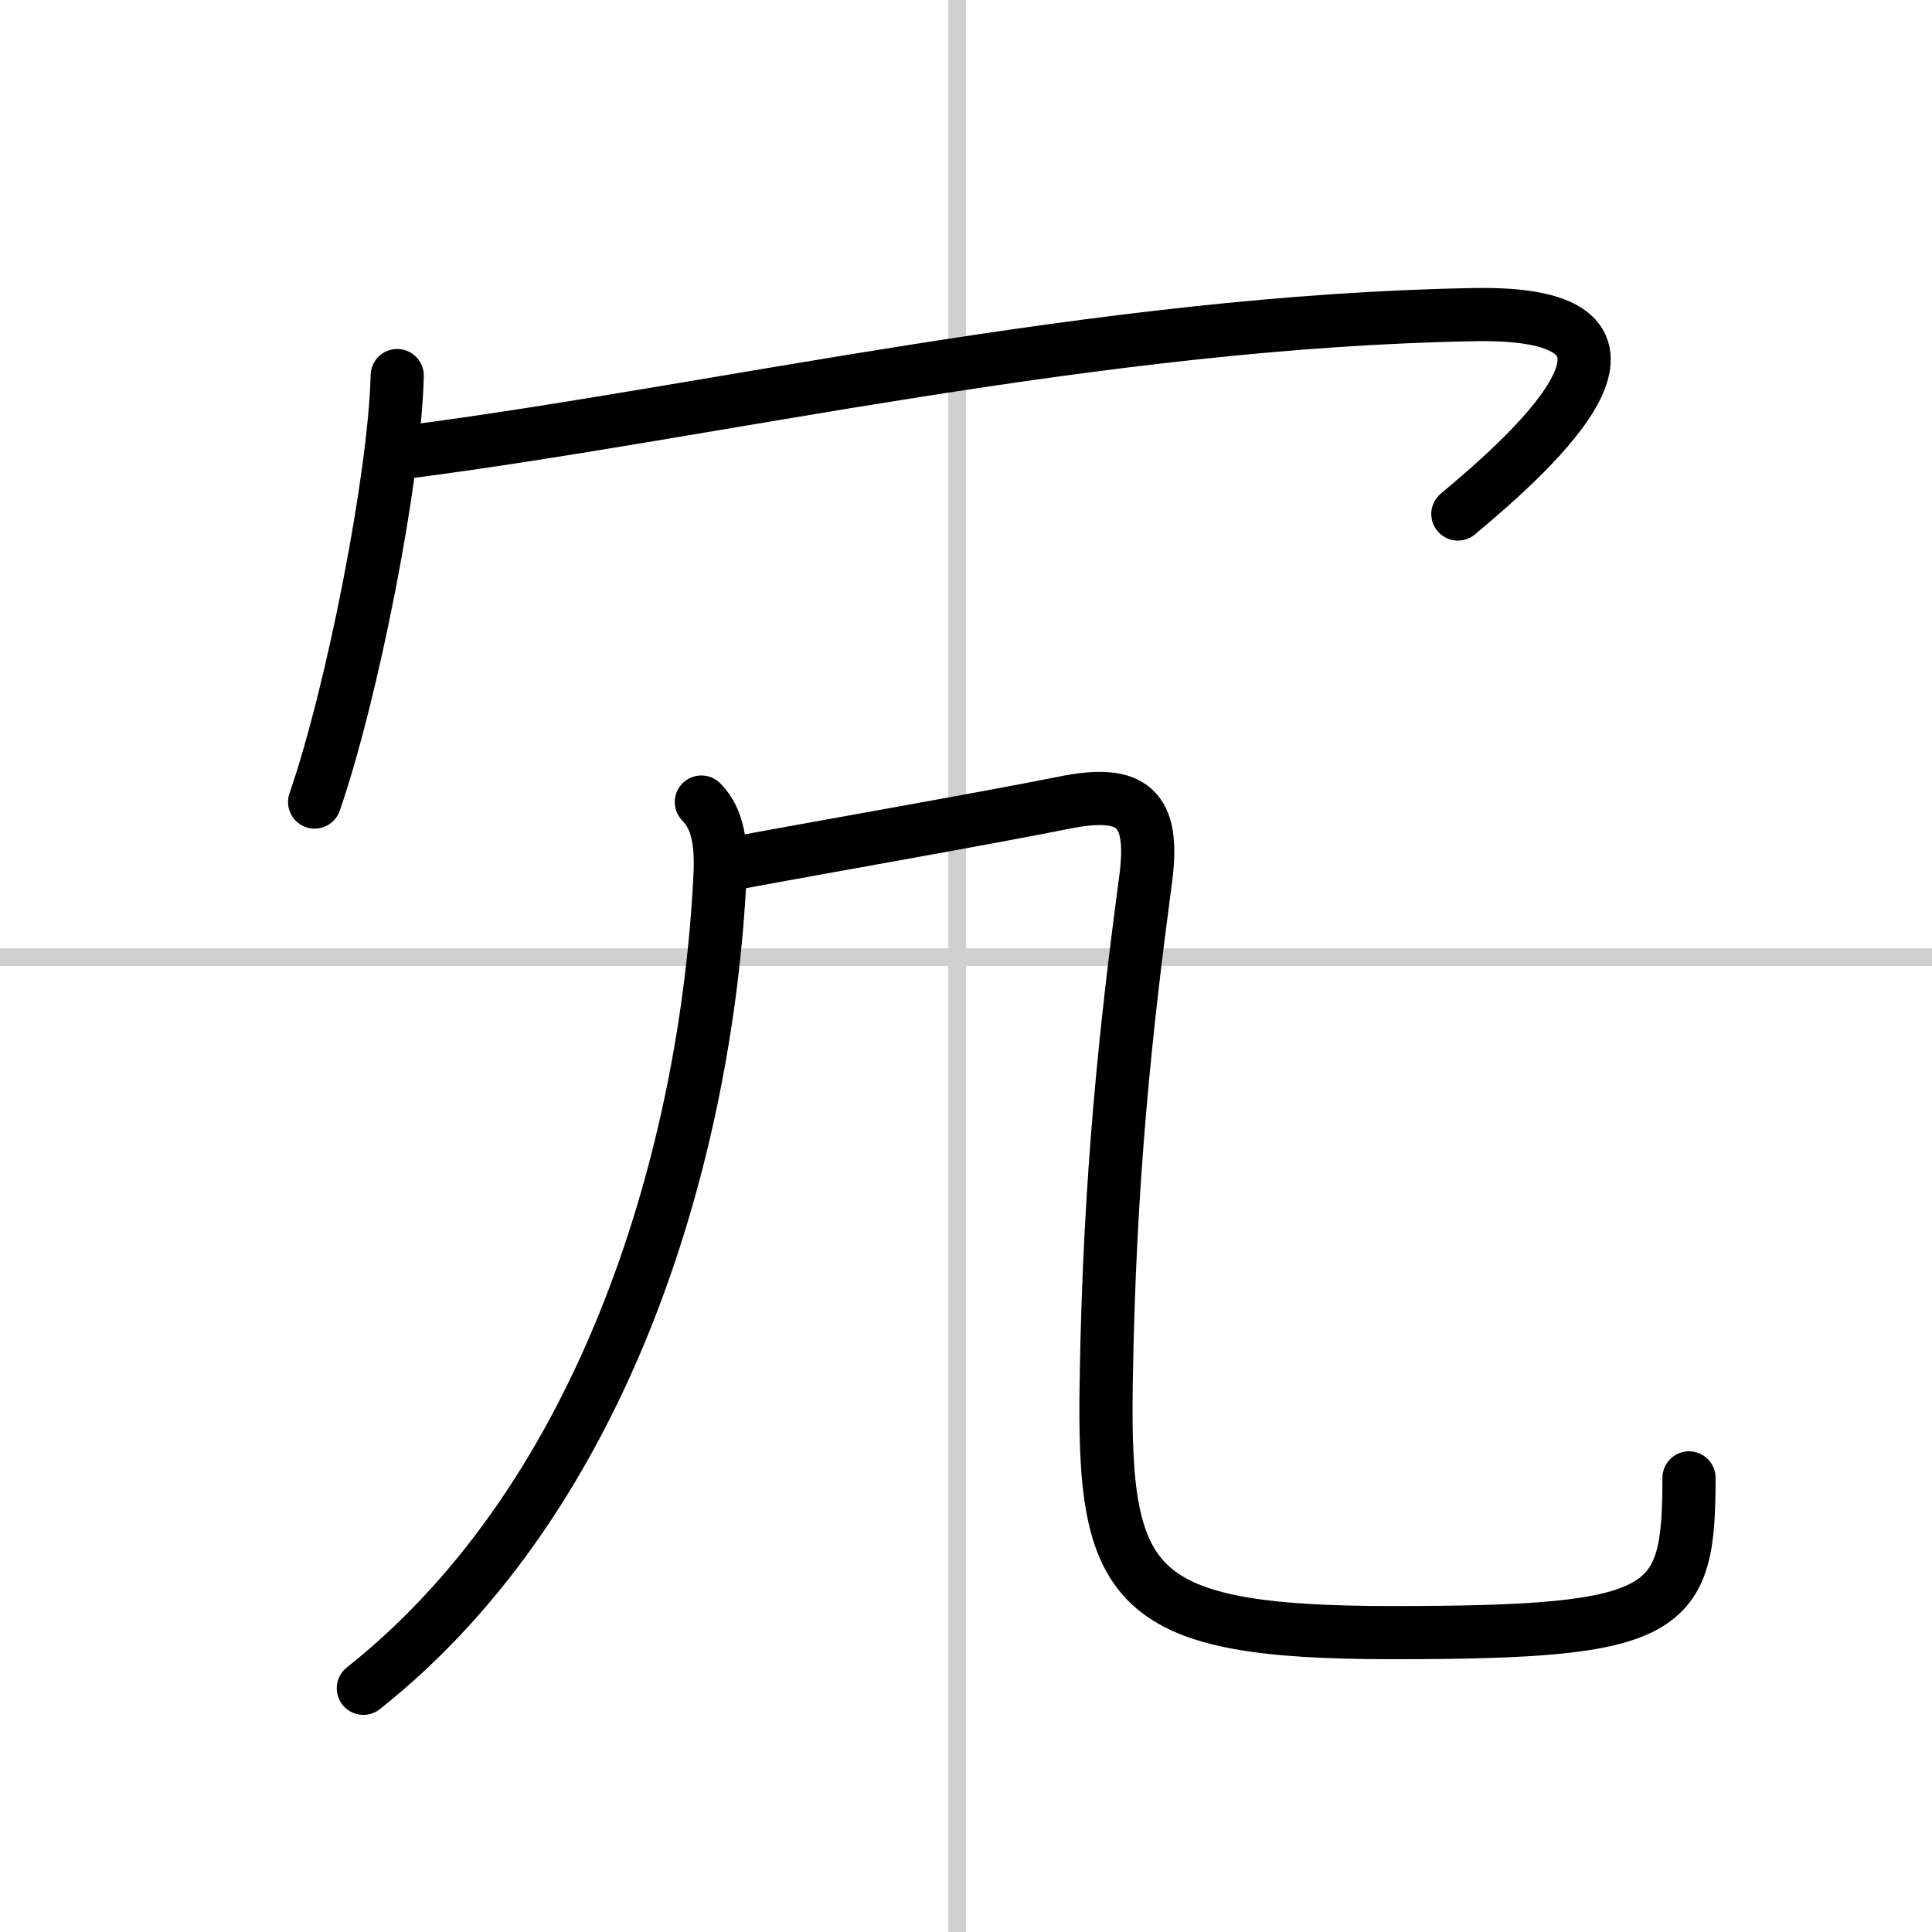
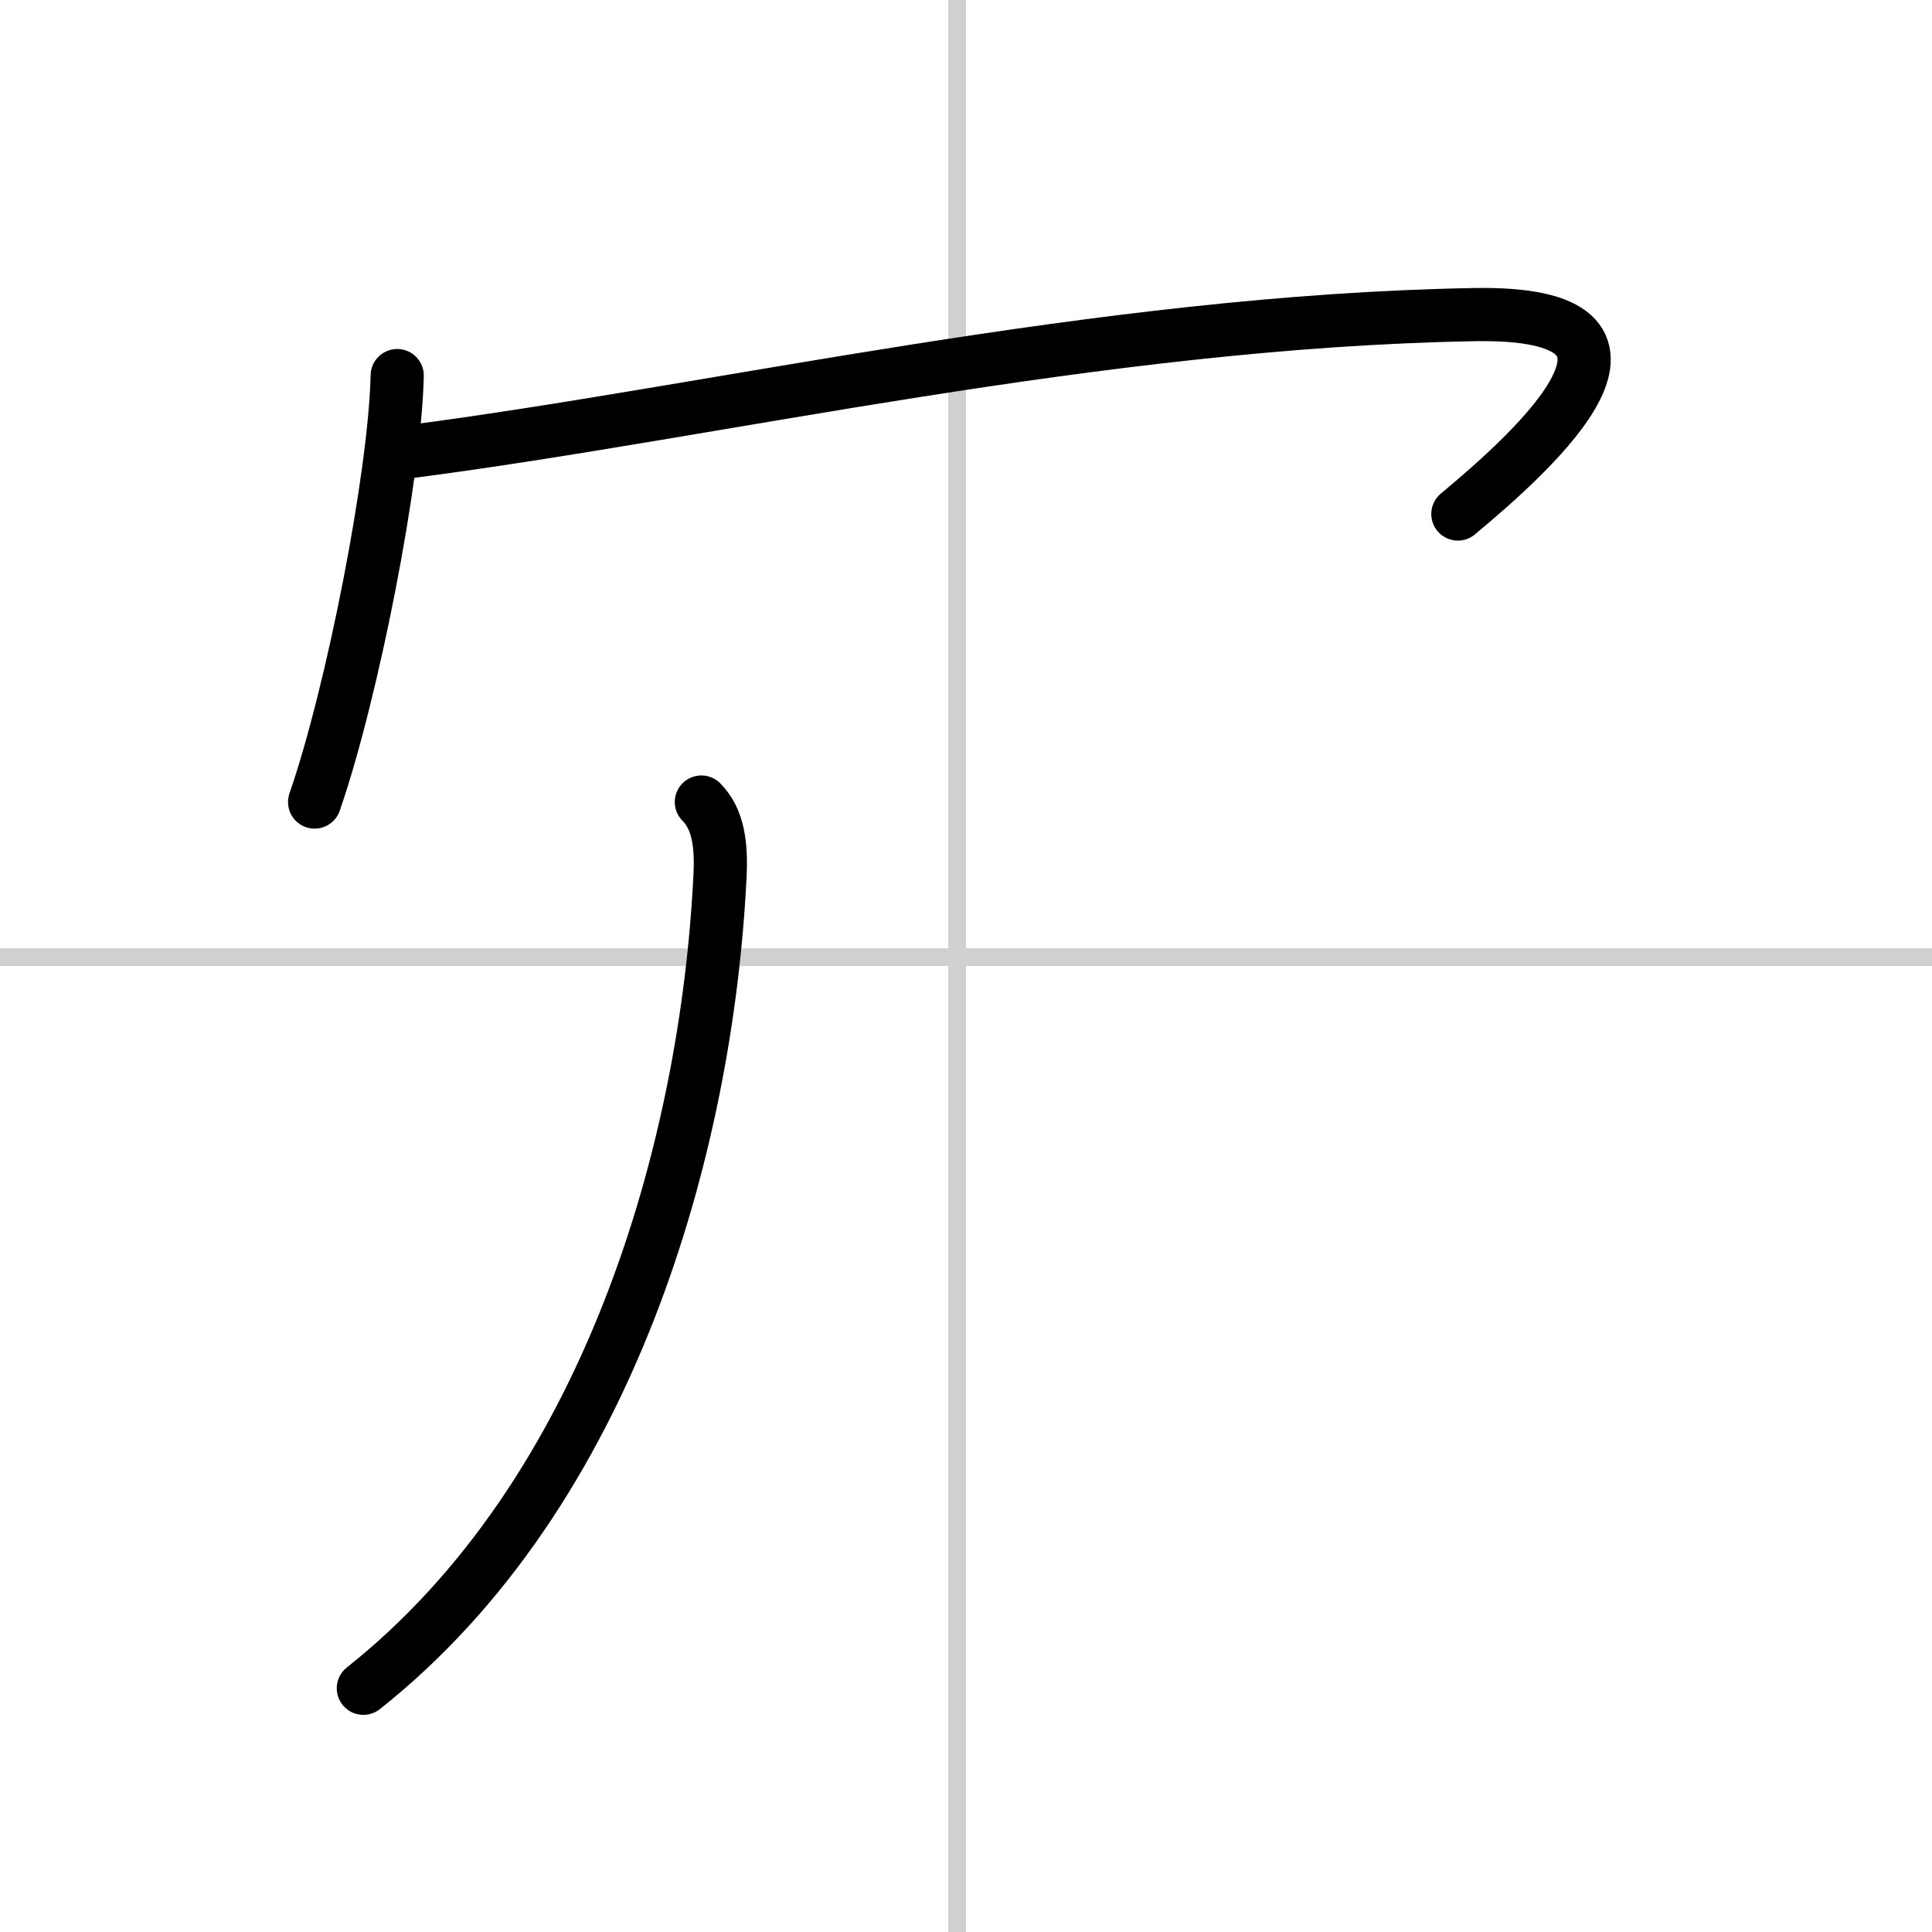
<svg xmlns="http://www.w3.org/2000/svg" width="400" height="400" viewBox="0 0 109 109">
  <rect x="0" y="0" width="109" height="109" fill="#808080" stroke="none" />
  <g fill="none" stroke="#000" stroke-linecap="round" stroke-linejoin="round" stroke-width="3">
    <rect width="100%" height="100%" fill="#fff" stroke="#fff" />
    <line x1="54" x2="54" y2="109" stroke="#d0d0d0" stroke-width="1" />
    <line x2="109" y1="54" y2="54" stroke="#d0d0d0" stroke-width="1" />
    <path d="m22.41 21.19c-0.13 5.71-2.54 17.94-4.66 24.06" />
    <path d="m22.97 25.5c17.4-2.25 39.03-7.38 60.22-7.75 12.05-0.21 3.56 7.5-0.94 11.25" />
    <path d="m39.57 45.25c0.97 0.97 1.14 2.47 1.05 4.19-0.75 15.31-6.25 34.81-20.12 45.81" />
-     <path d="m41.75 48.65c3.59-0.68 14.06-2.51 18.26-3.36 3.9-0.79 5.17 0.28 4.62 4.35-1.09 8.19-2.04 16.72-2.22 28.36-0.19 11.64 1.39 14.11 16.18 14.11 15.66 0 16.7-1.11 16.7-8.73" />
  </g>
</svg>